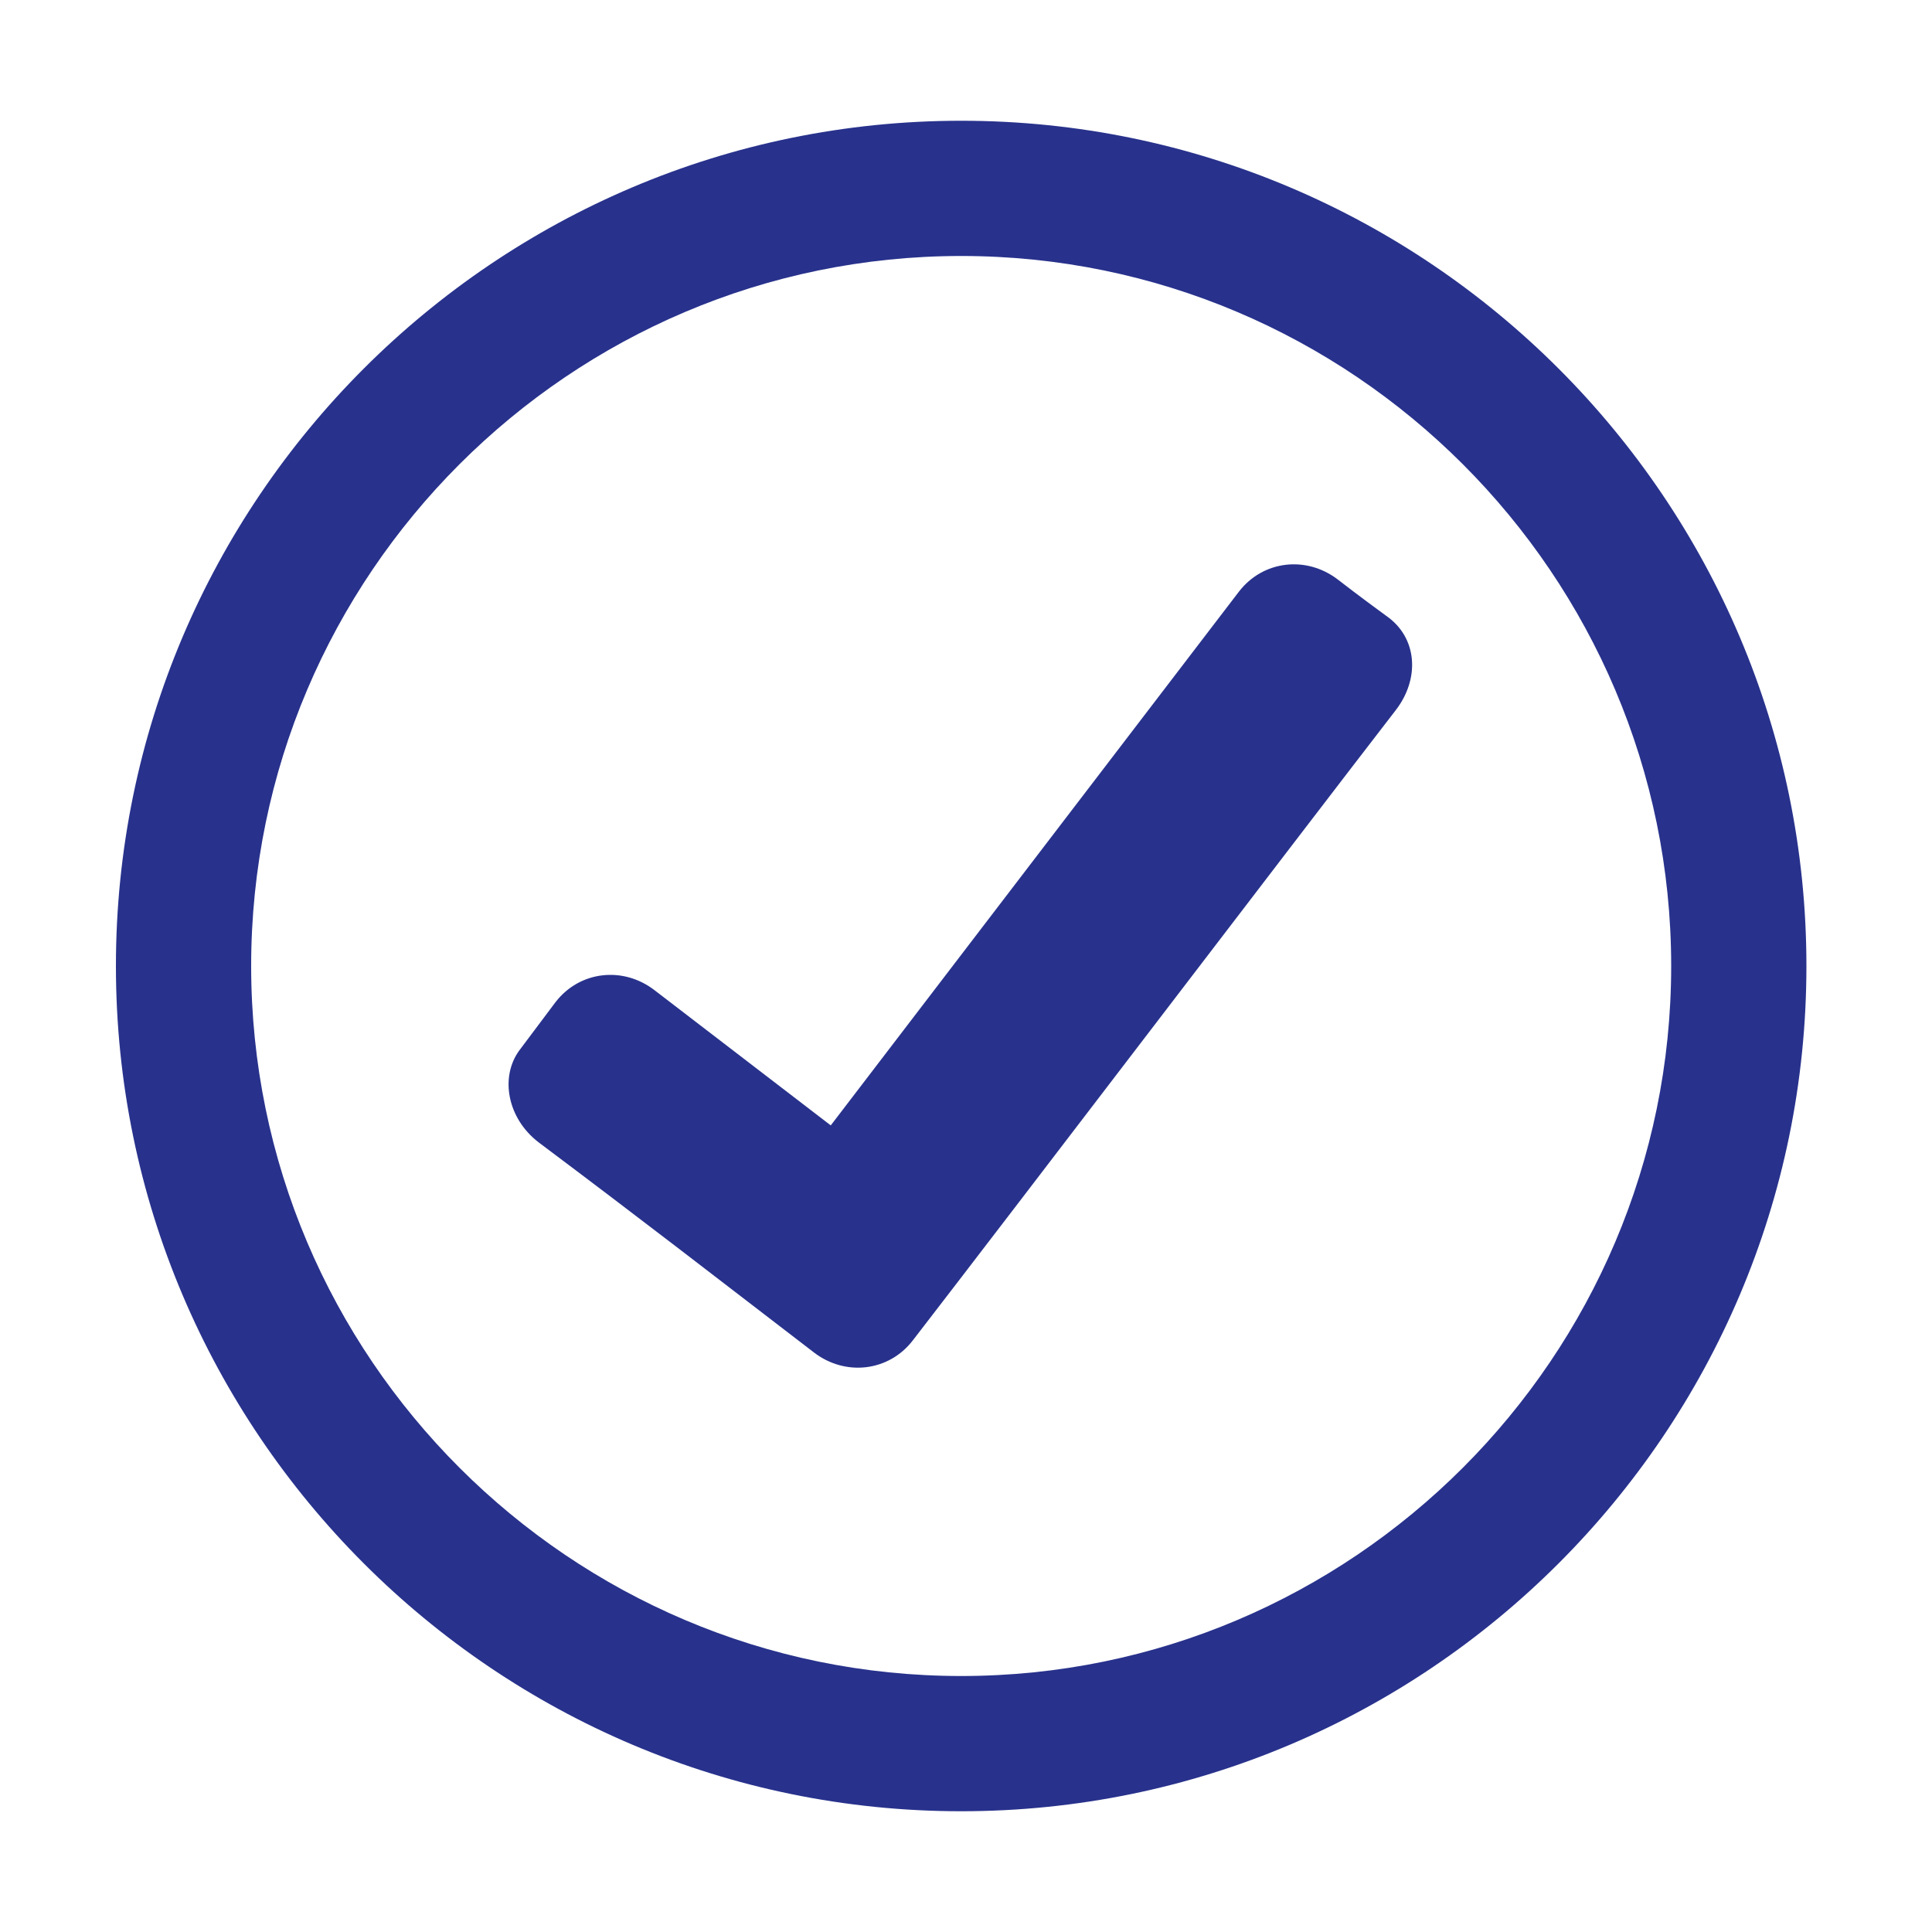
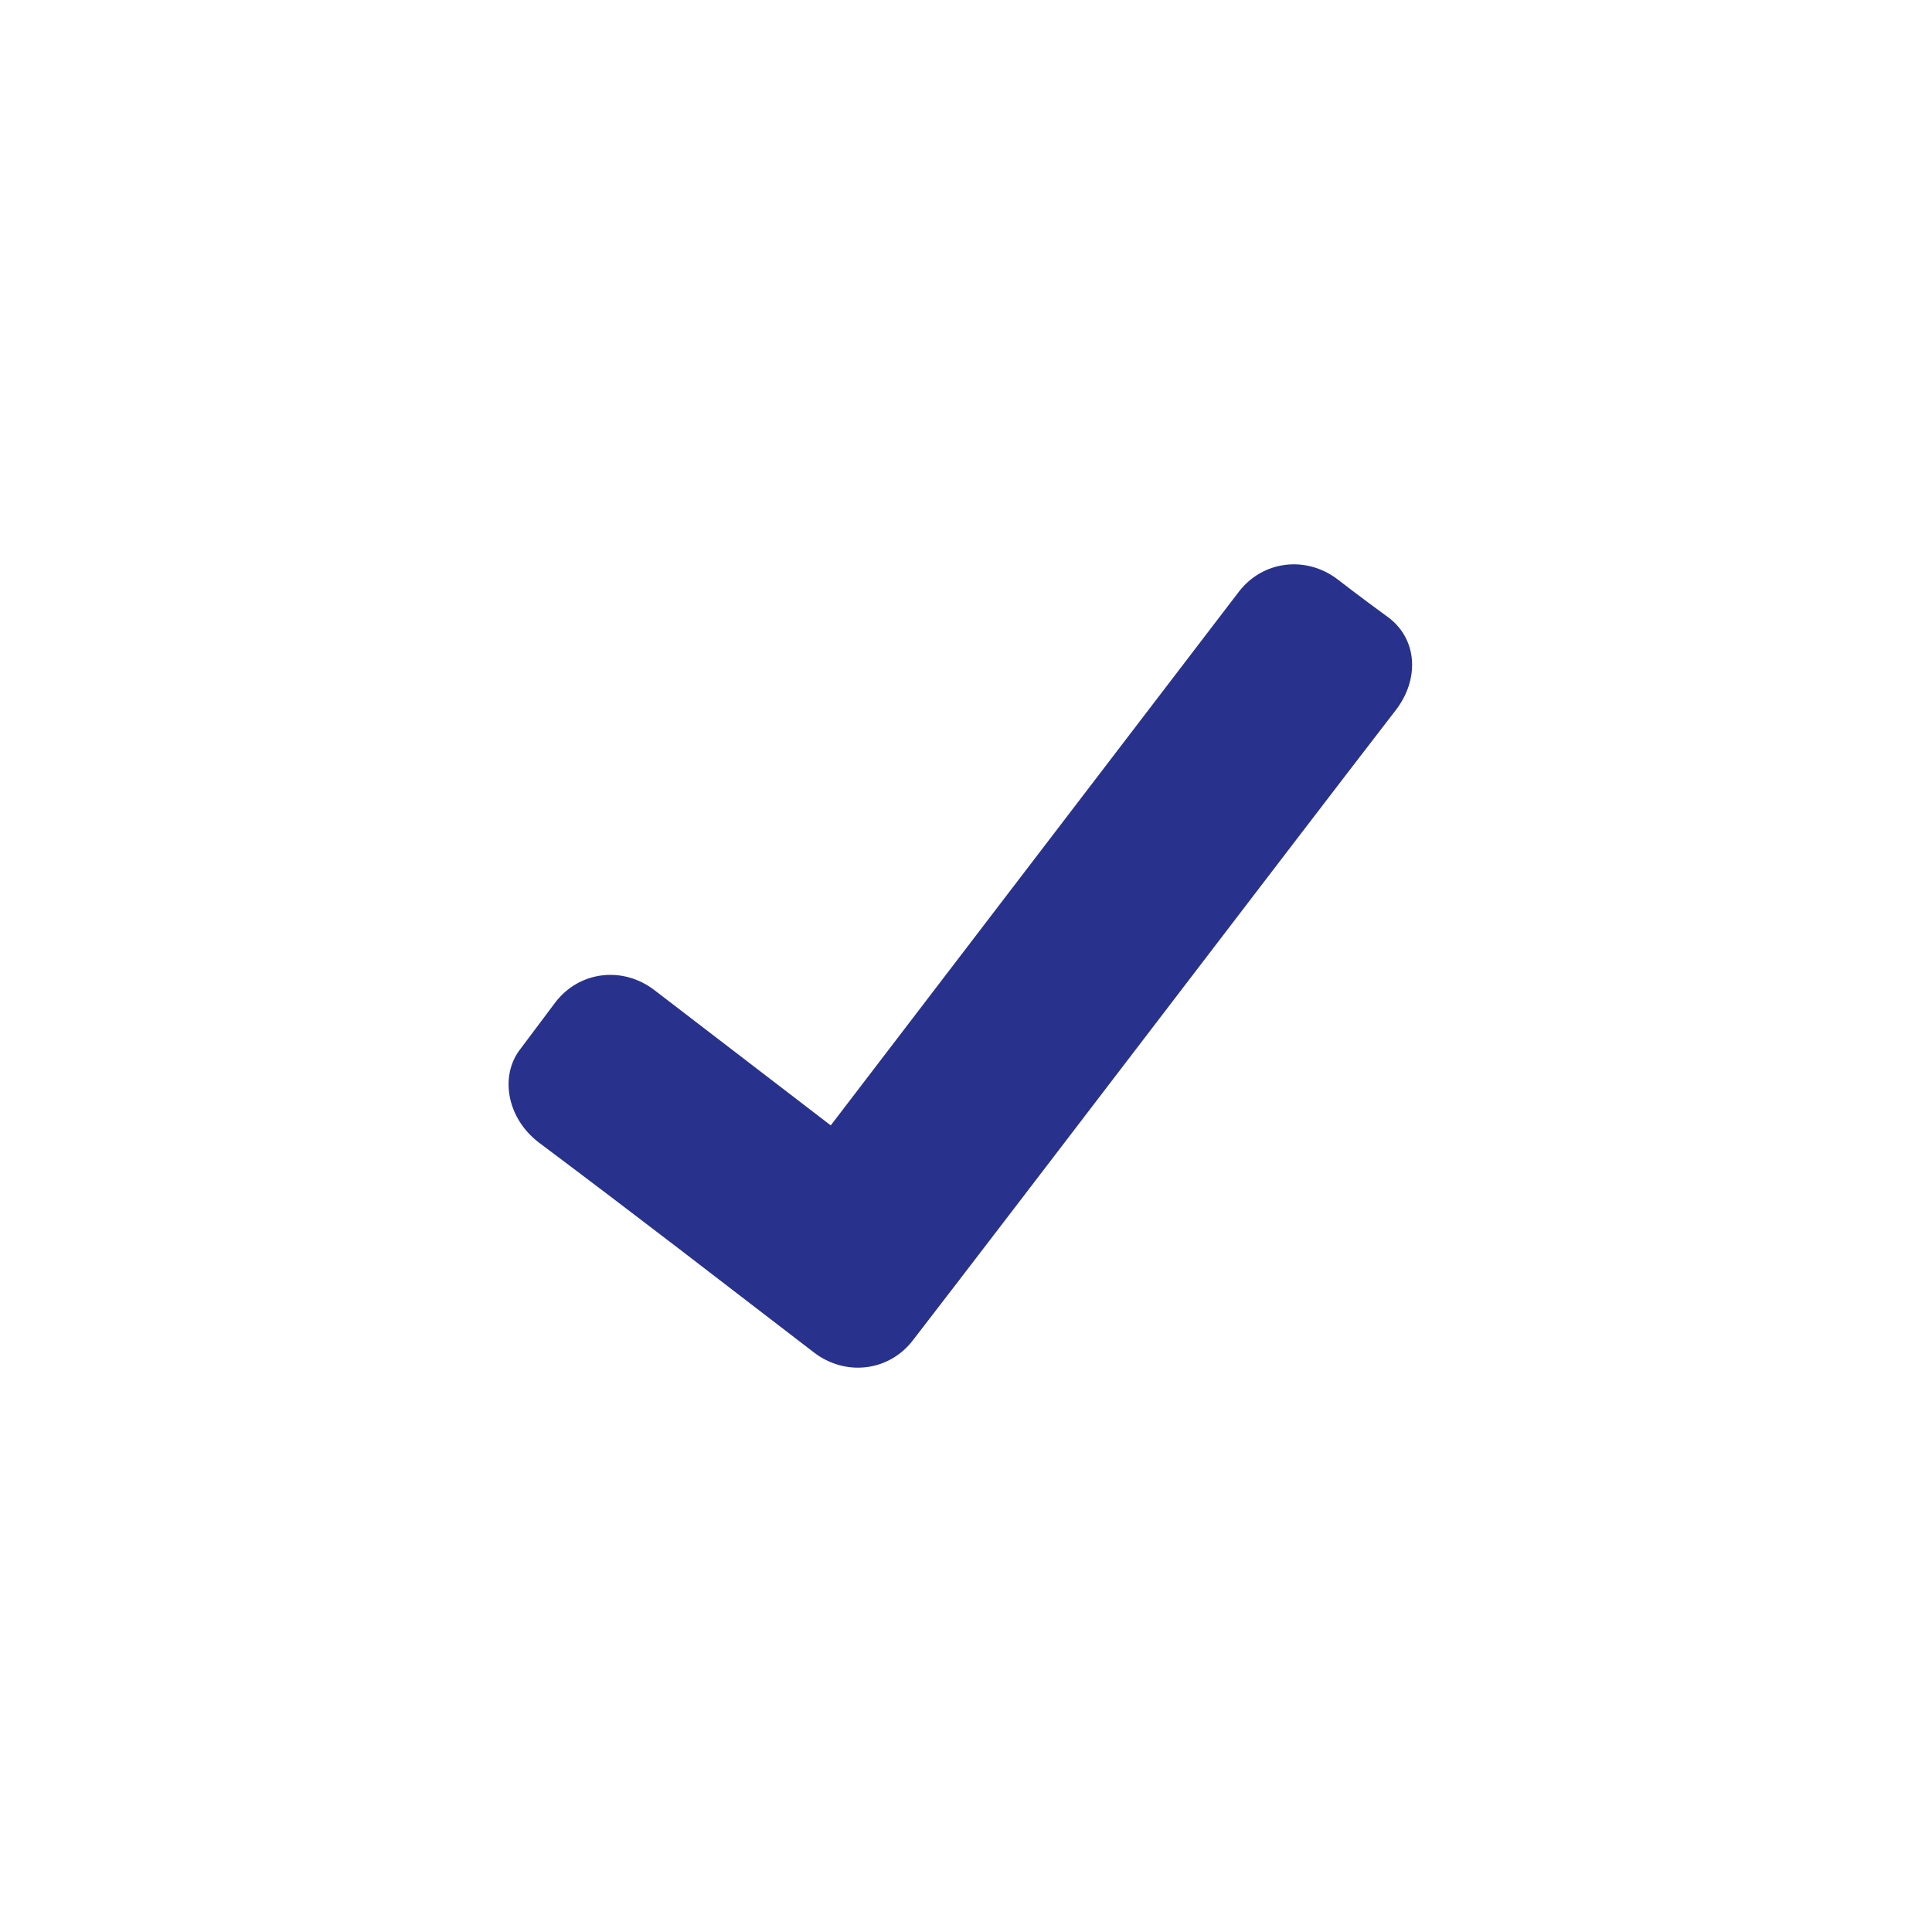
<svg xmlns="http://www.w3.org/2000/svg" version="1.1" id="Calque_1" x="0px" y="0px" viewBox="0 0 80 80" enable-background="new 0 0 80 80" xml:space="preserve">
  <g>
    <g>
-       <path fill="#28328C" d="M39.8,10.6C56,10.6,69.2,23.8,69.2,40c0,16.2-13.2,29.4-29.4,29.4c-16.2,0-29.4-13.2-29.4-29.4    C10.4,23.8,23.6,10.6,39.8,10.6L39.8,10.6z M39.8,5c-19.3,0-35,15.7-35,35s15.7,35,35,35c19.3,0,35-15.7,35-35S59.1,5,39.8,5    L39.8,5z" />
-     </g>
+       </g>
    <path fill="#28328C" d="M57.8,29.4c-4.4,5.7-15.6,20.4-20,26.1c-1,1.3-2.8,1.5-4.1,0.5c-4.3-3.3-7-5.4-11.4-8.7   c-1.3-1-1.6-2.7-0.8-3.8l1.5-2c1-1.3,2.8-1.5,4.1-0.5l7.3,5.6l16.9-22.1c1-1.3,2.8-1.5,4.1-0.5c0,0,0.9,0.7,2,1.5   C58.7,26.4,58.8,28.1,57.8,29.4z" />
  </g>
</svg>